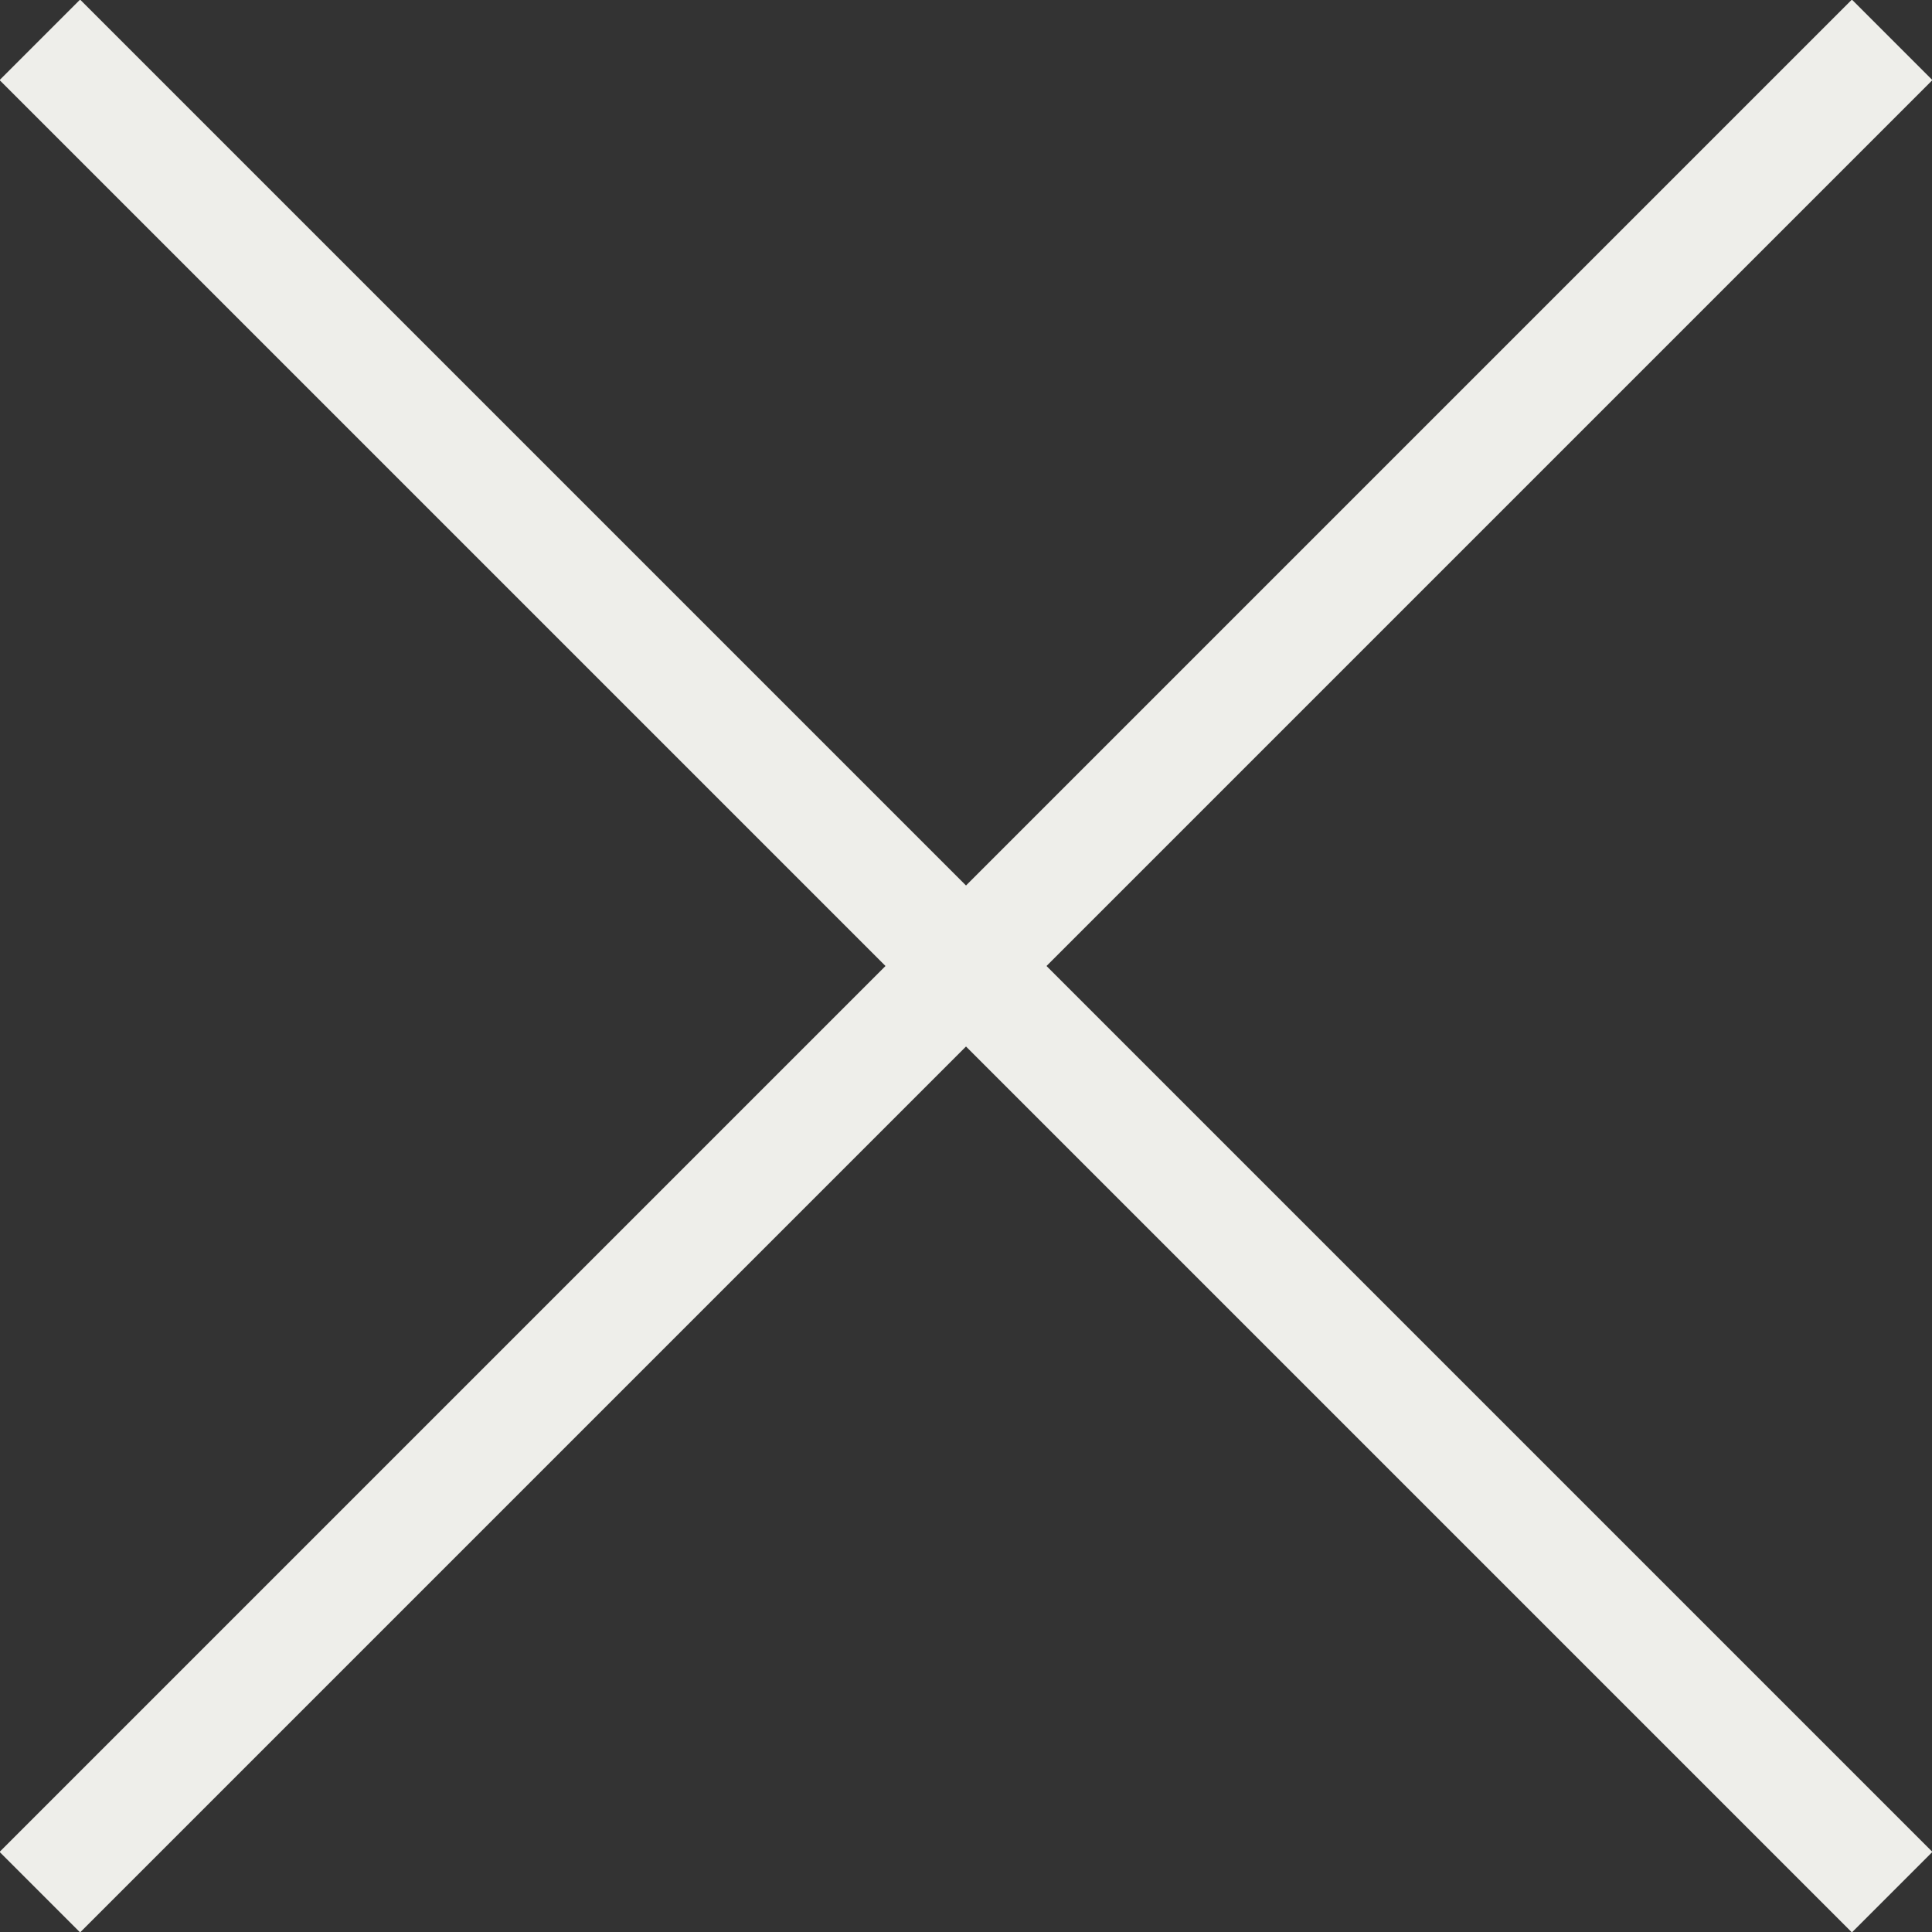
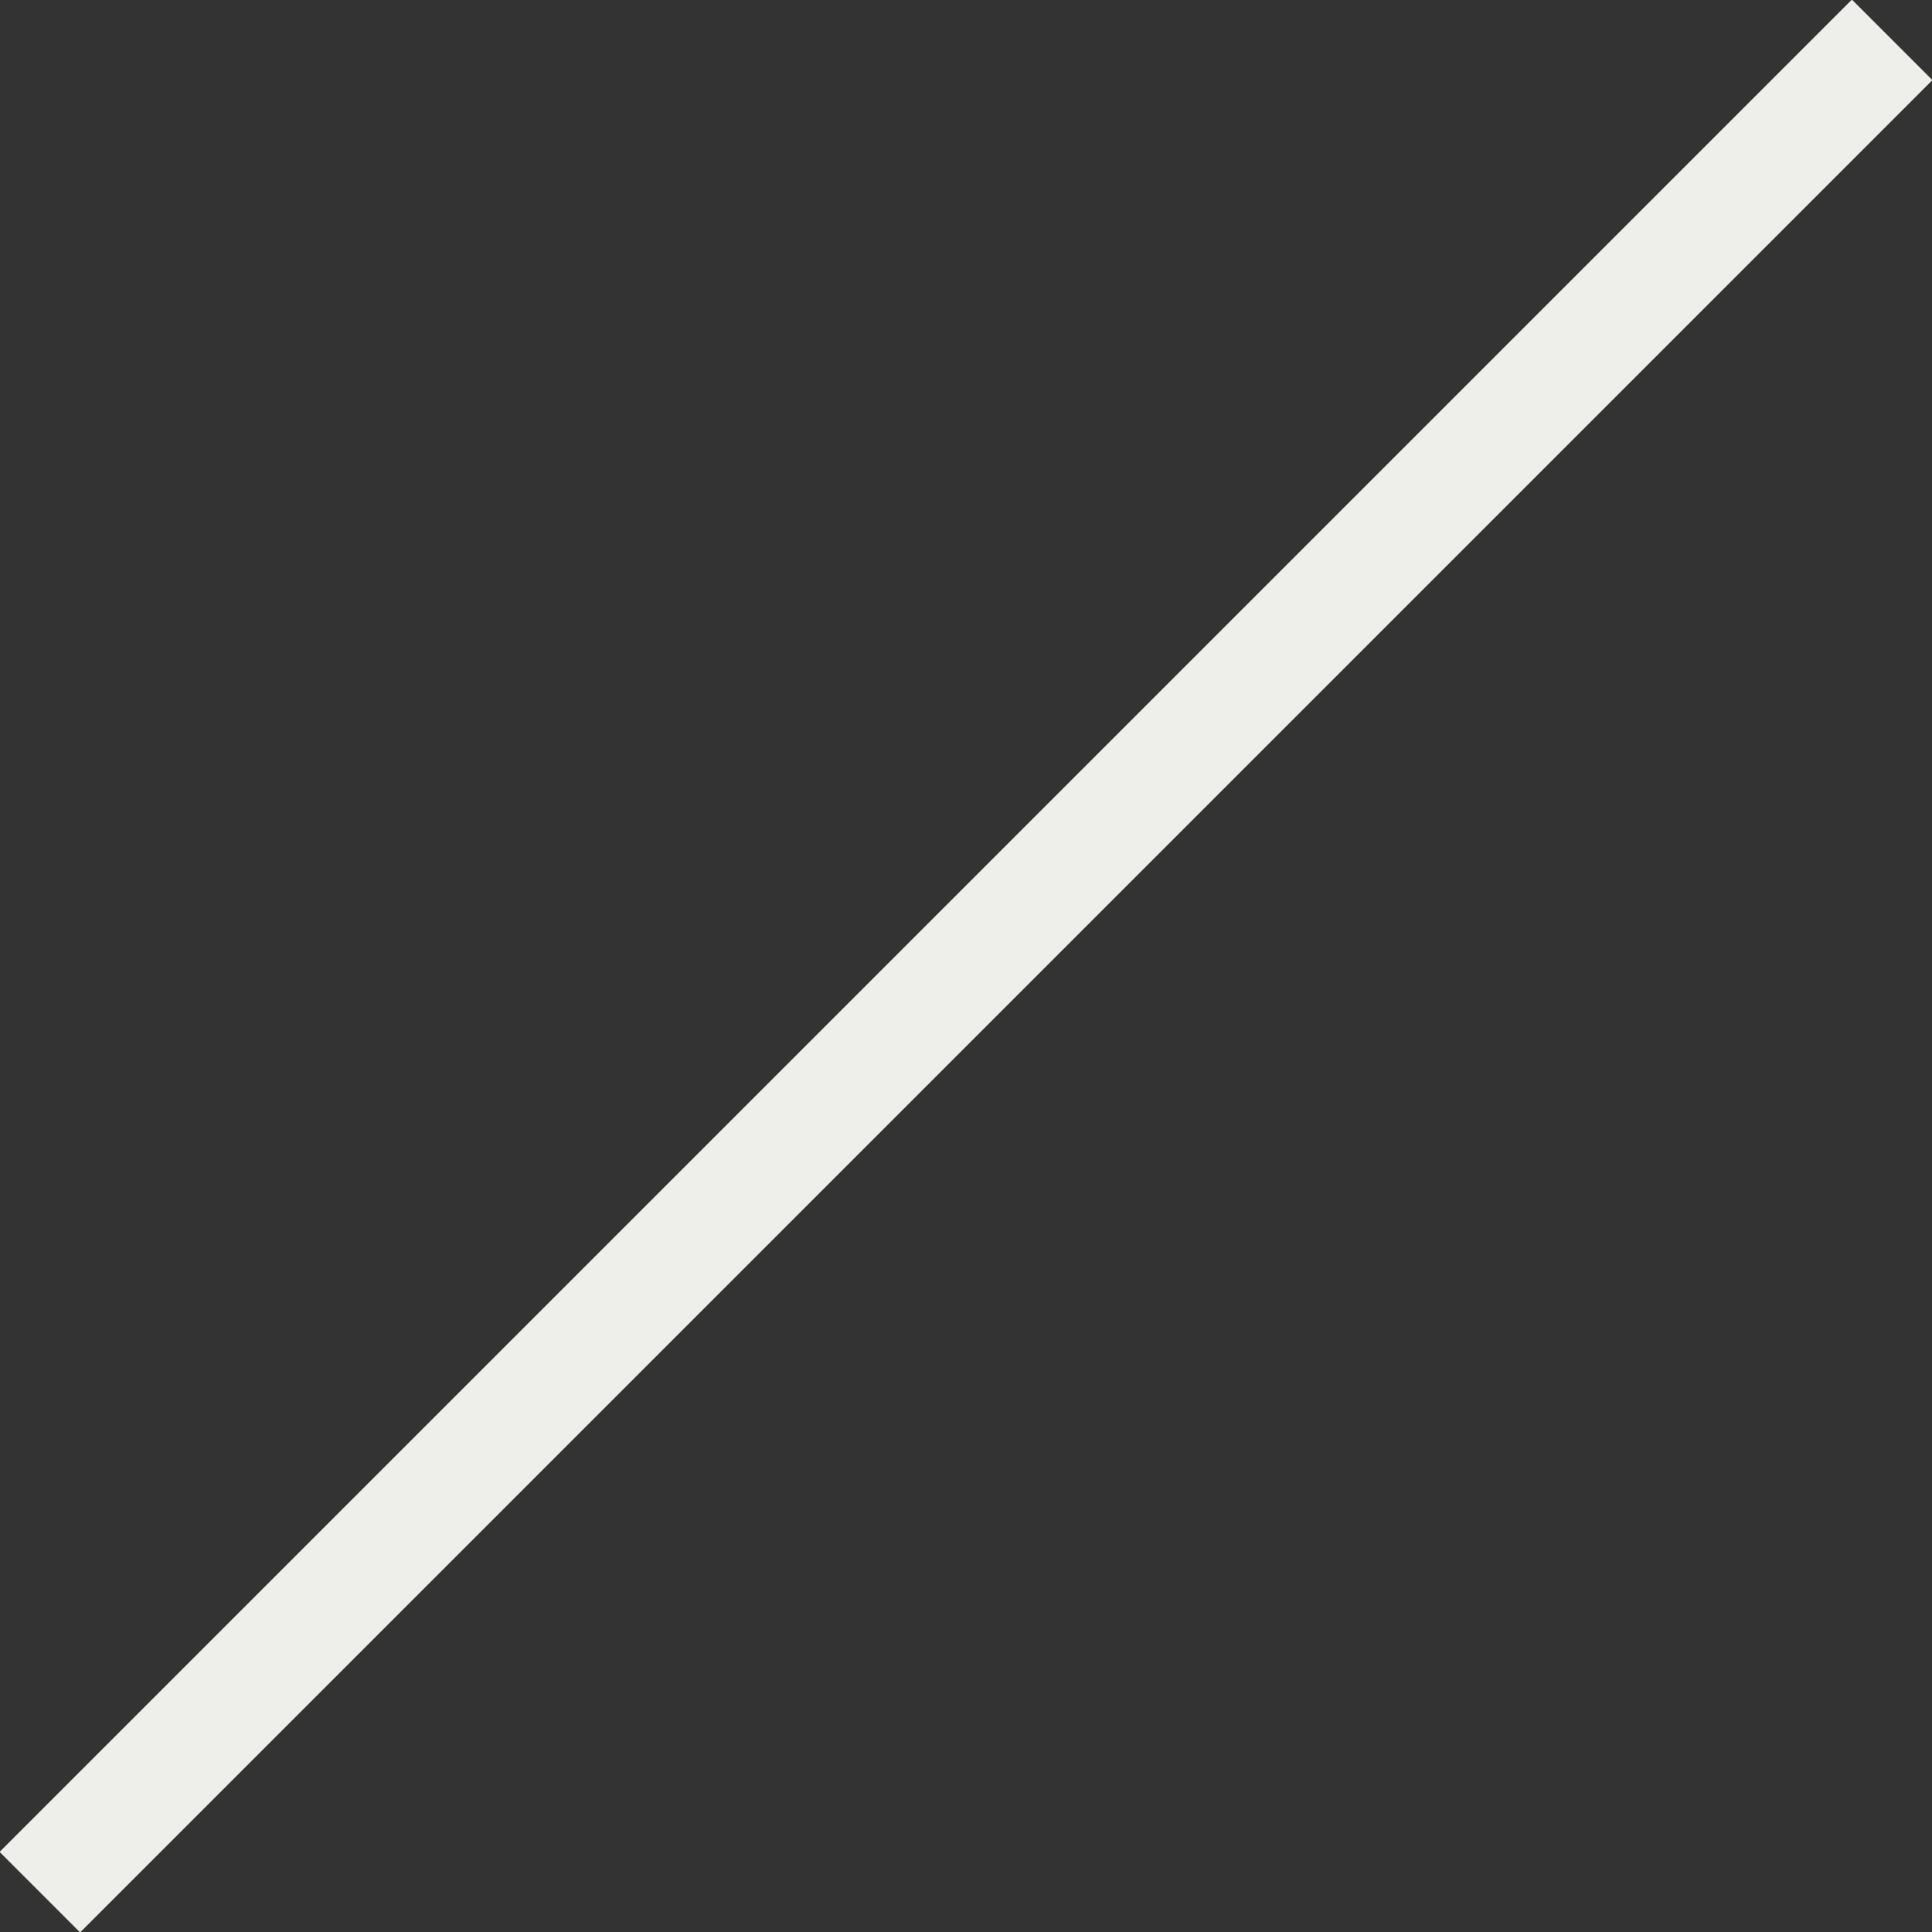
<svg xmlns="http://www.w3.org/2000/svg" id="_レイヤー_2" viewBox="0 0 16.97 16.97">
  <rect x="0" y="0" width="16.97" height="16.97" fill="#333333" stroke="none" />
  <defs>
    <style>.cls-1{fill:none;stroke:#eeeeea;stroke-miterlimit:10;}</style>
  </defs>
  <g id="_前前面">
    <g>
-       <line class="cls-1" x1="16.62" y1="16.62" x2=".35" y2=".35" />
      <line class="cls-1" x1="16.62" y1=".35" x2=".35" y2="16.62" />
    </g>
  </g>
</svg>